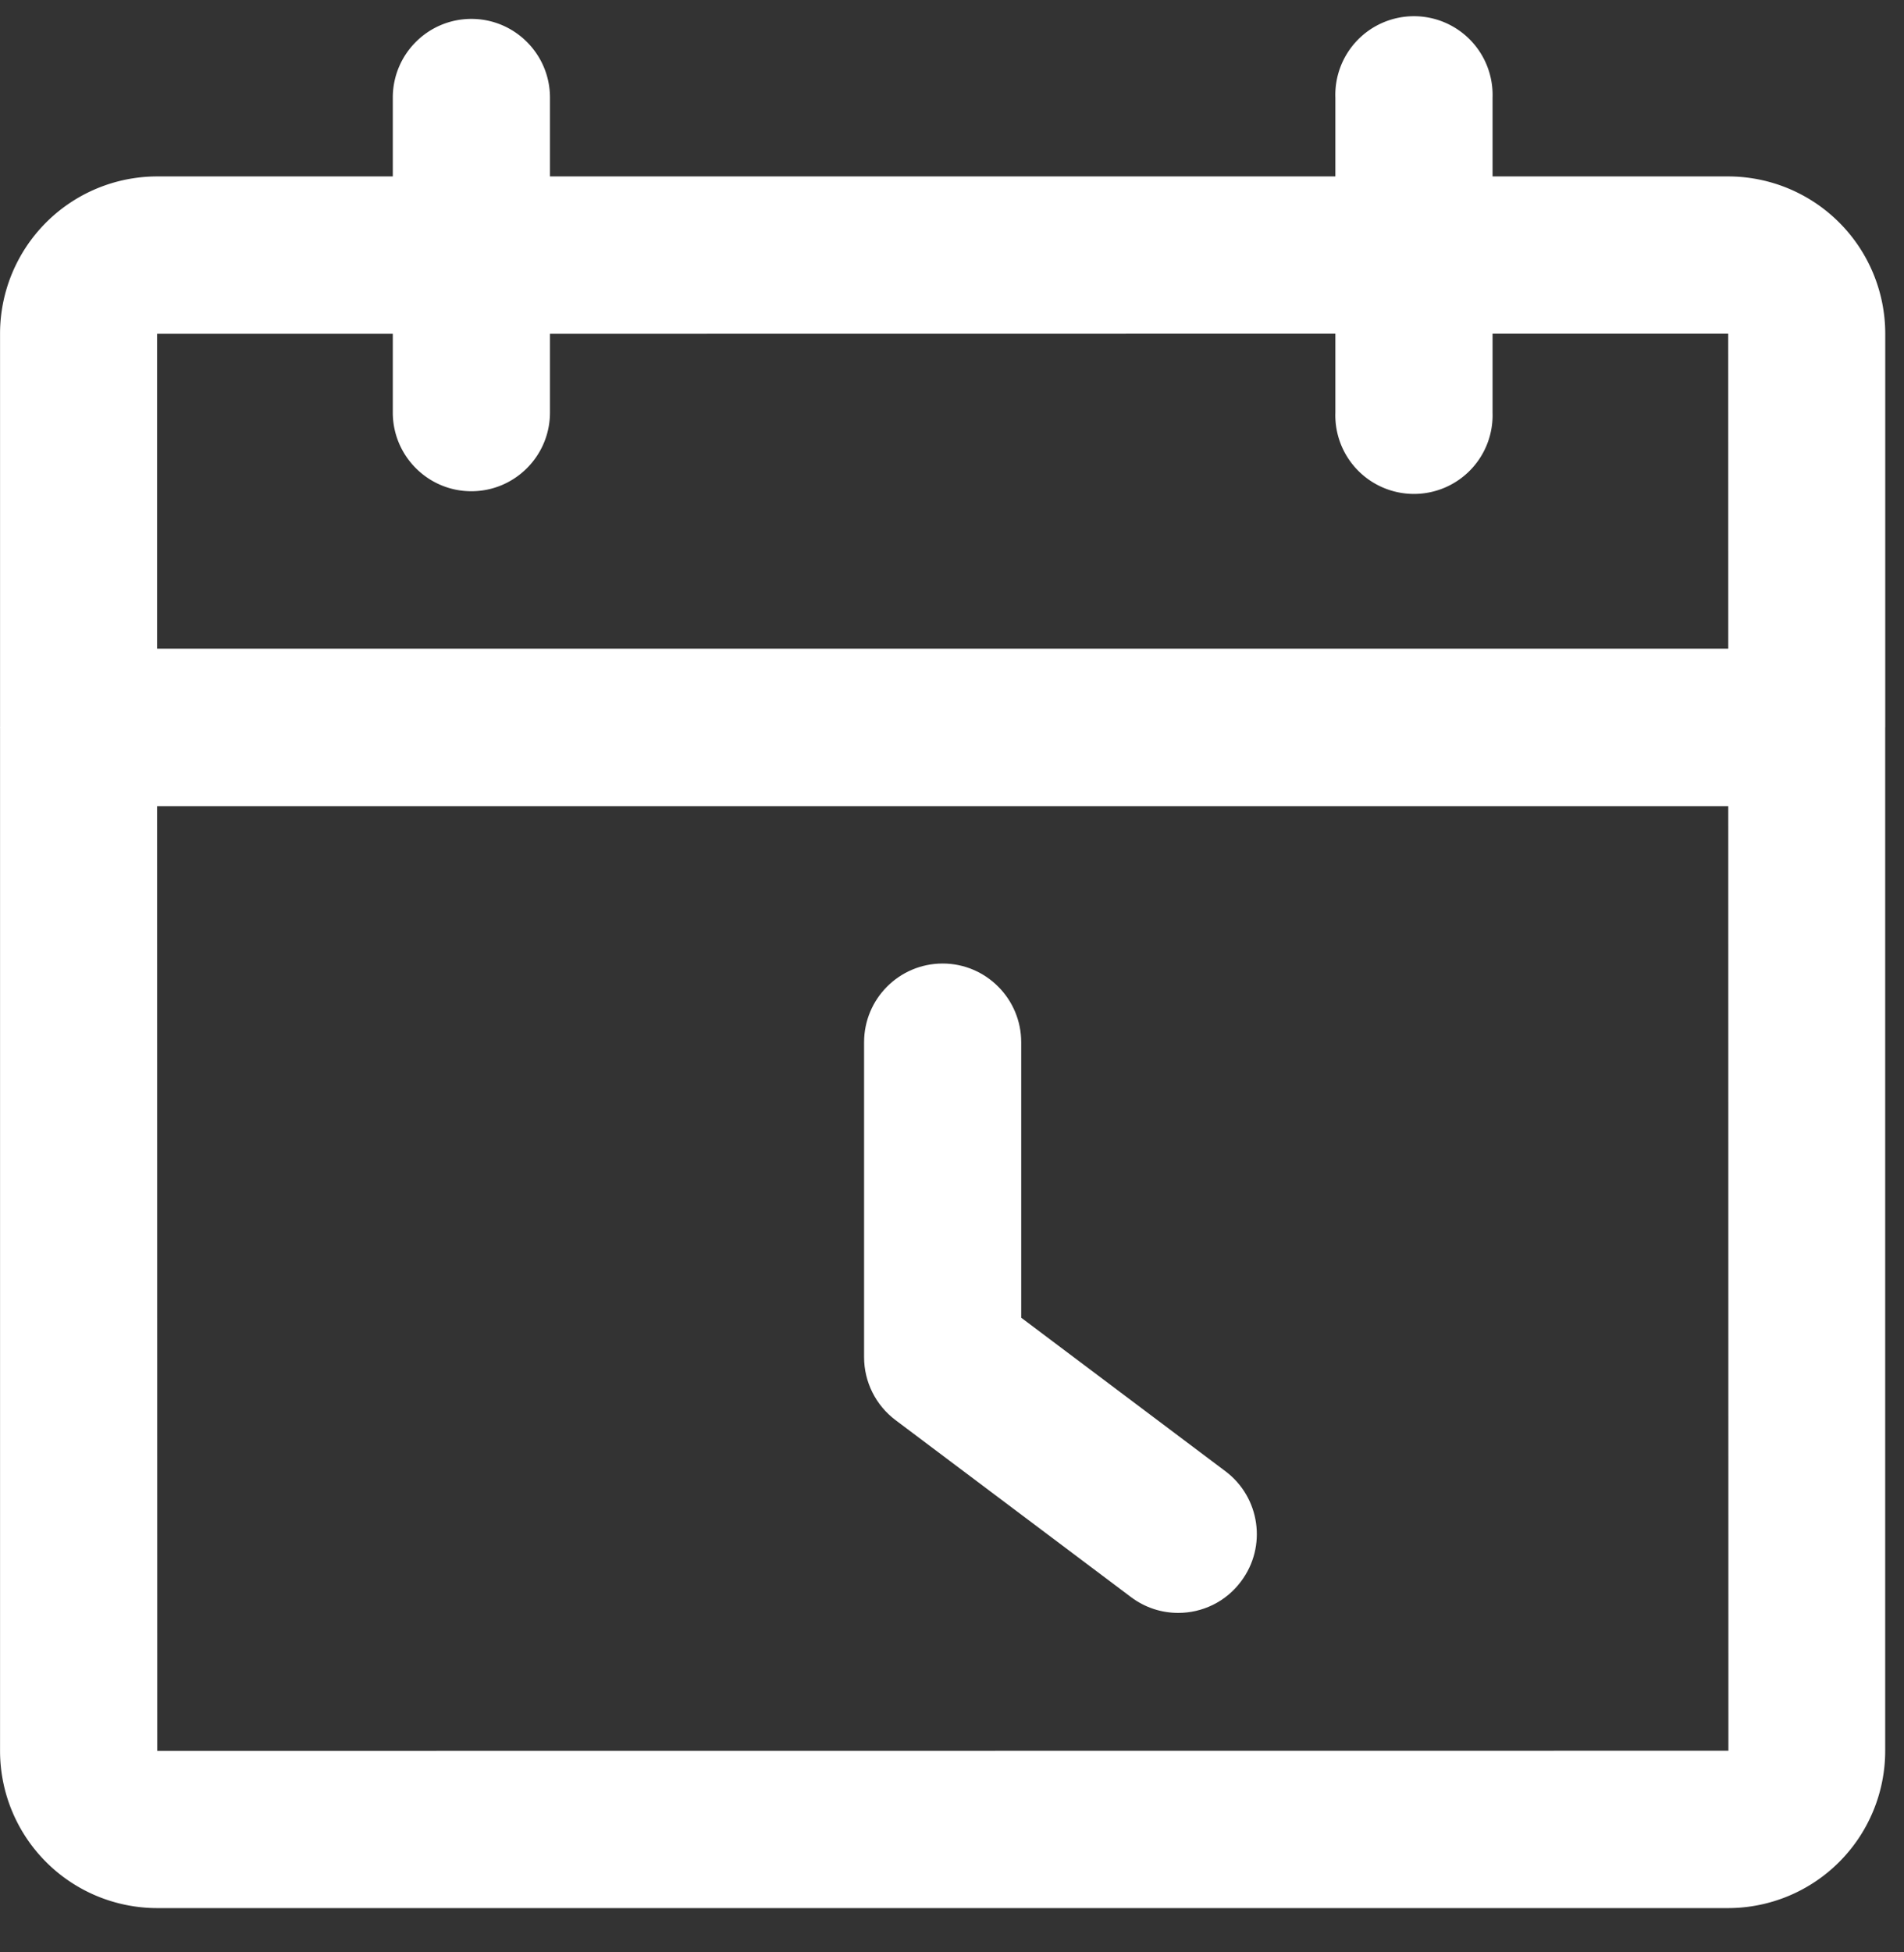
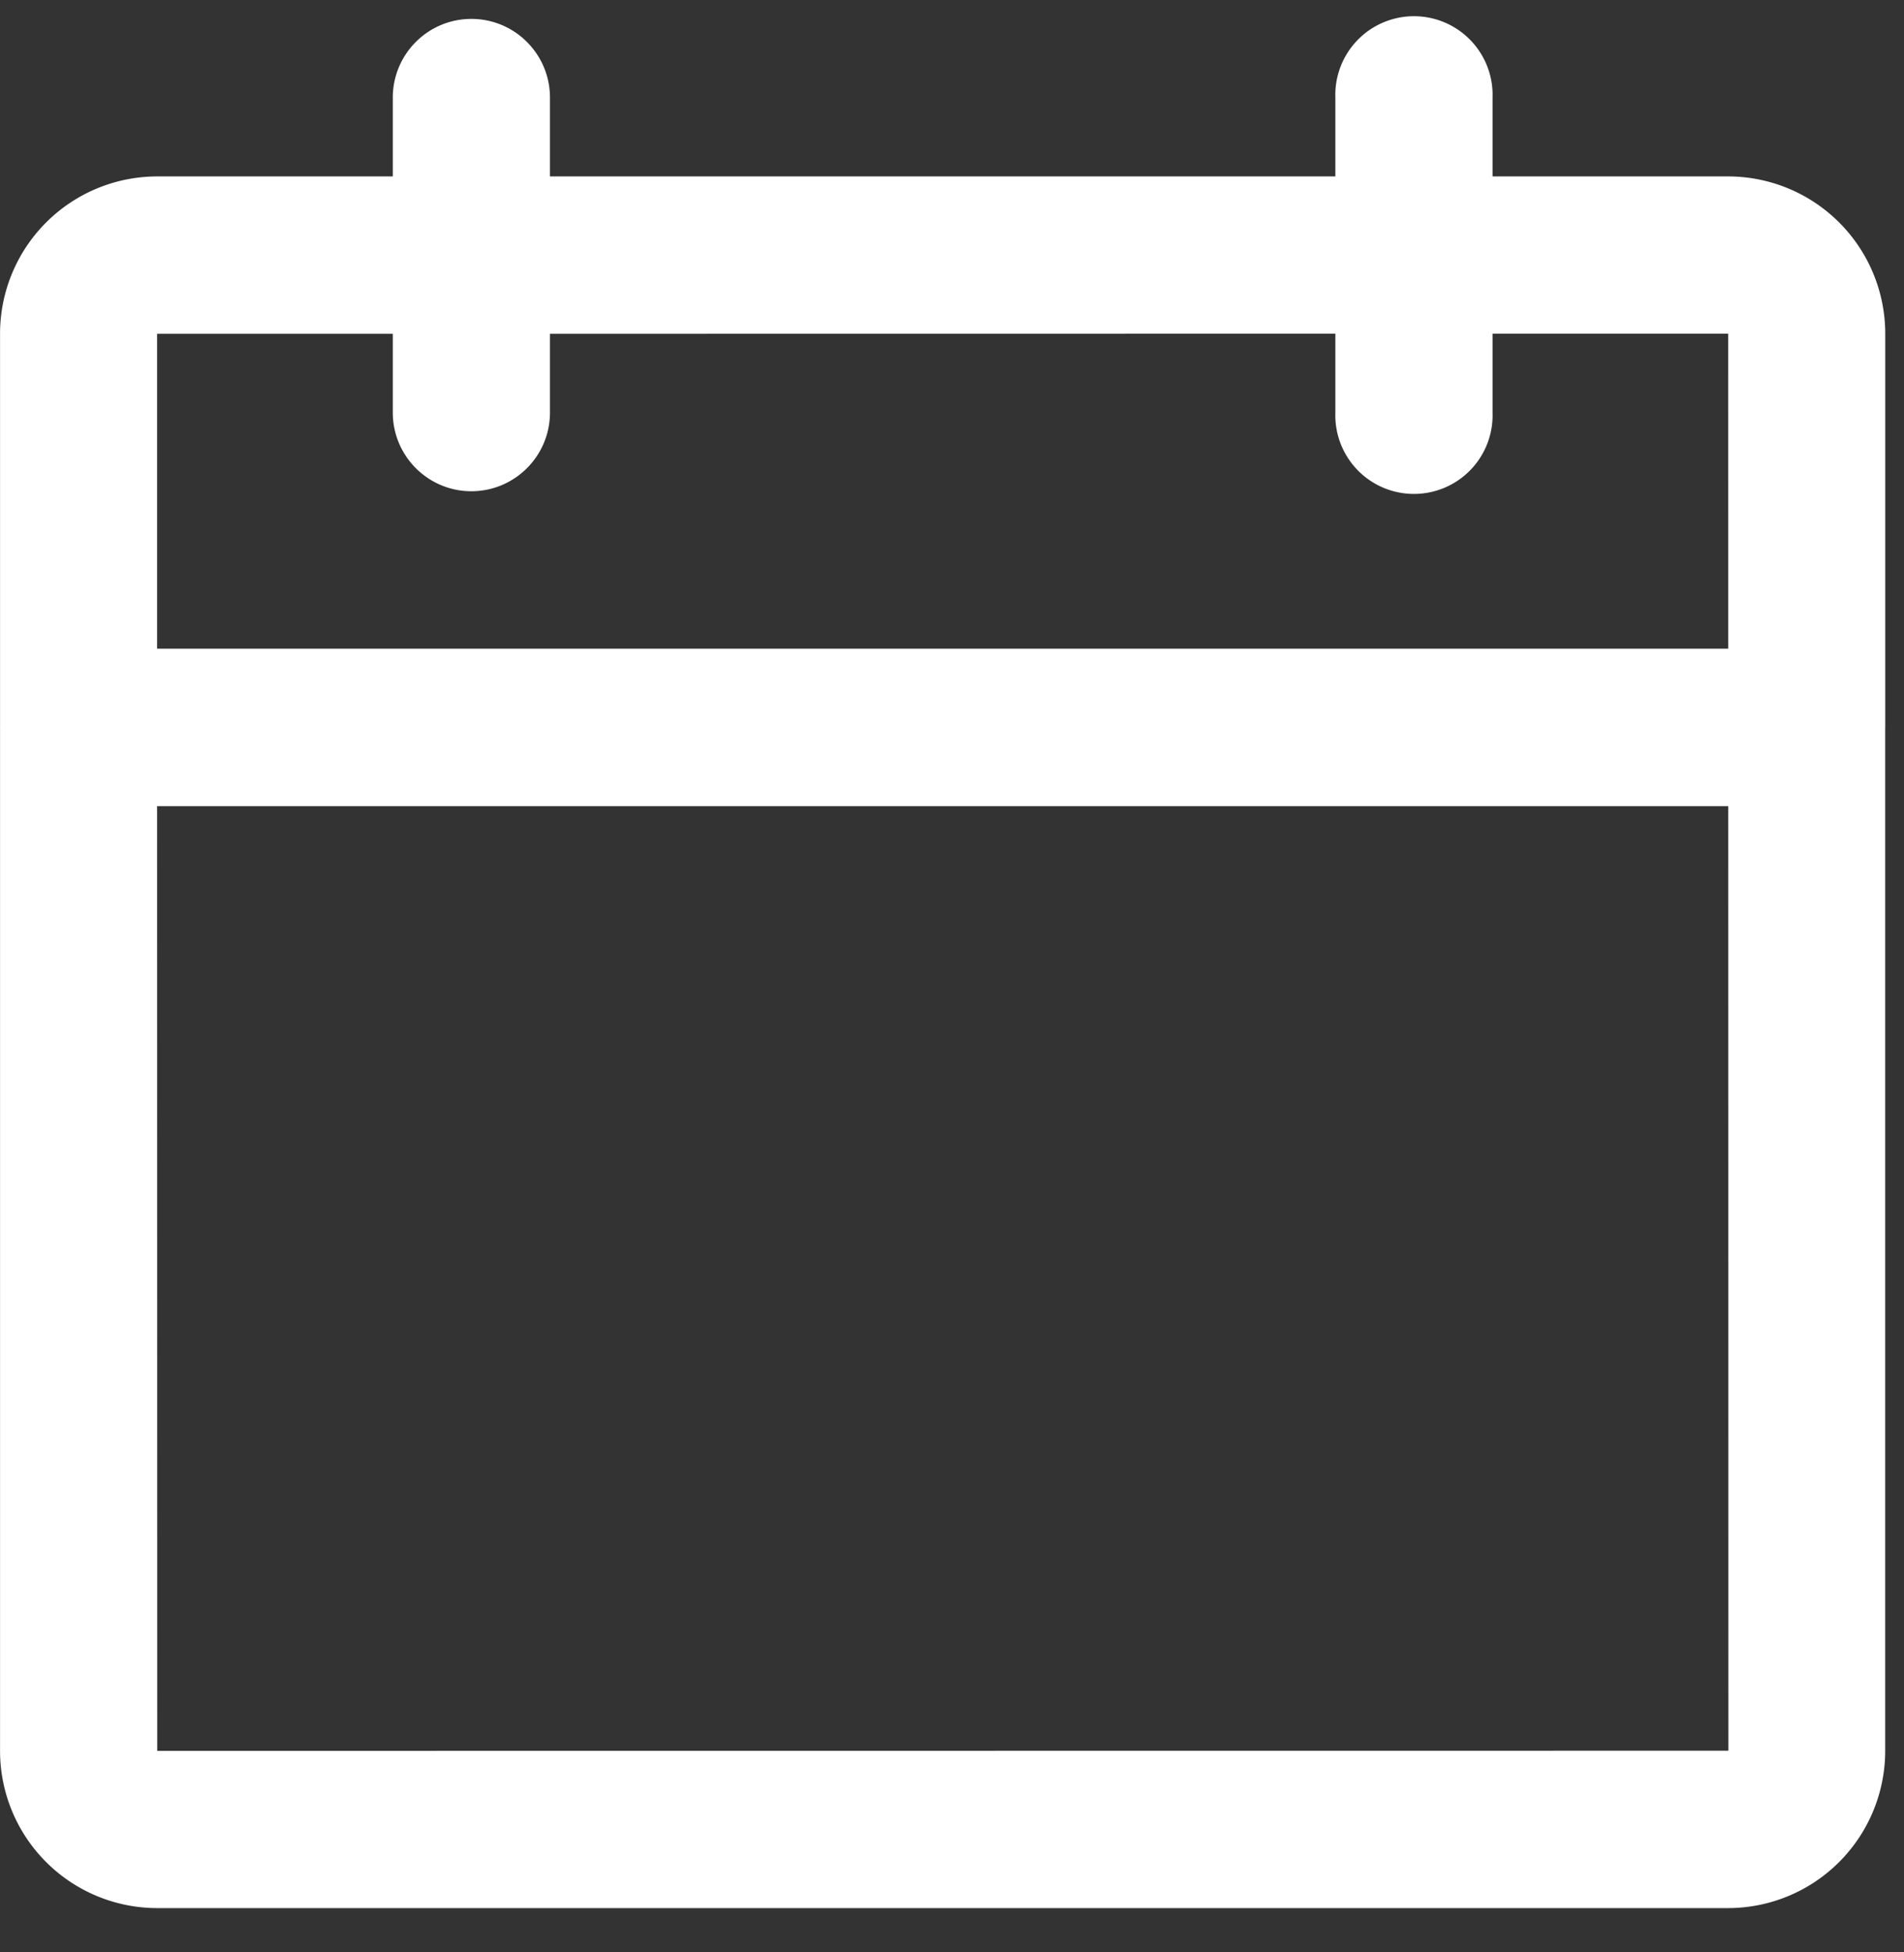
<svg xmlns="http://www.w3.org/2000/svg" width="40" height="41" viewBox="0 0 40 41">
  <rect x="0" y="0" width="40" height="41" fill="#333333" stroke="none" />
  <g fill="#FFF" fill-rule="evenodd">
    <path d="M3.303 36.767L3.3 16.93h33.008l.003 19.835-33.01.003zM8.252 7.01v1.653c0 .912.74 1.653 1.65 1.653.912 0 1.652-.74 1.652-1.653V7.01l16.5-.002v1.655a1.652 1.652 0 1 0 3.302 0V7.008H36.307l.001 6.614H3.3V7.01h4.952zm31.354 8.265V7.007a3.303 3.303 0 0 0-3.297-3.302h-4.953V2.05a1.652 1.652 0 1 0-3.302 0v1.655h-16.5V2.05c0-.913-.74-1.653-1.651-1.653-.912 0-1.651.74-1.651 1.653v1.655H3.298A3.303 3.303 0 0 0 .001 7.007v8.254L0 15.275l.001.014v21.478a3.303 3.303 0 0 0 3.297 3.303h33.01a3.303 3.303 0 0 0 3.297-3.303V15.275z" />
-     <path d="M25.744 30.896l-4.29-3.224v-5.784c0-.913-.74-1.654-1.65-1.654-.912 0-1.651.74-1.651 1.654V28.5c0 .52.244 1.009.66 1.322l4.95 3.719c.298.223.644.33.99.33.502 0 .997-.228 1.32-.663.548-.729.4-1.765-.329-2.312" />
  </g>
</svg>